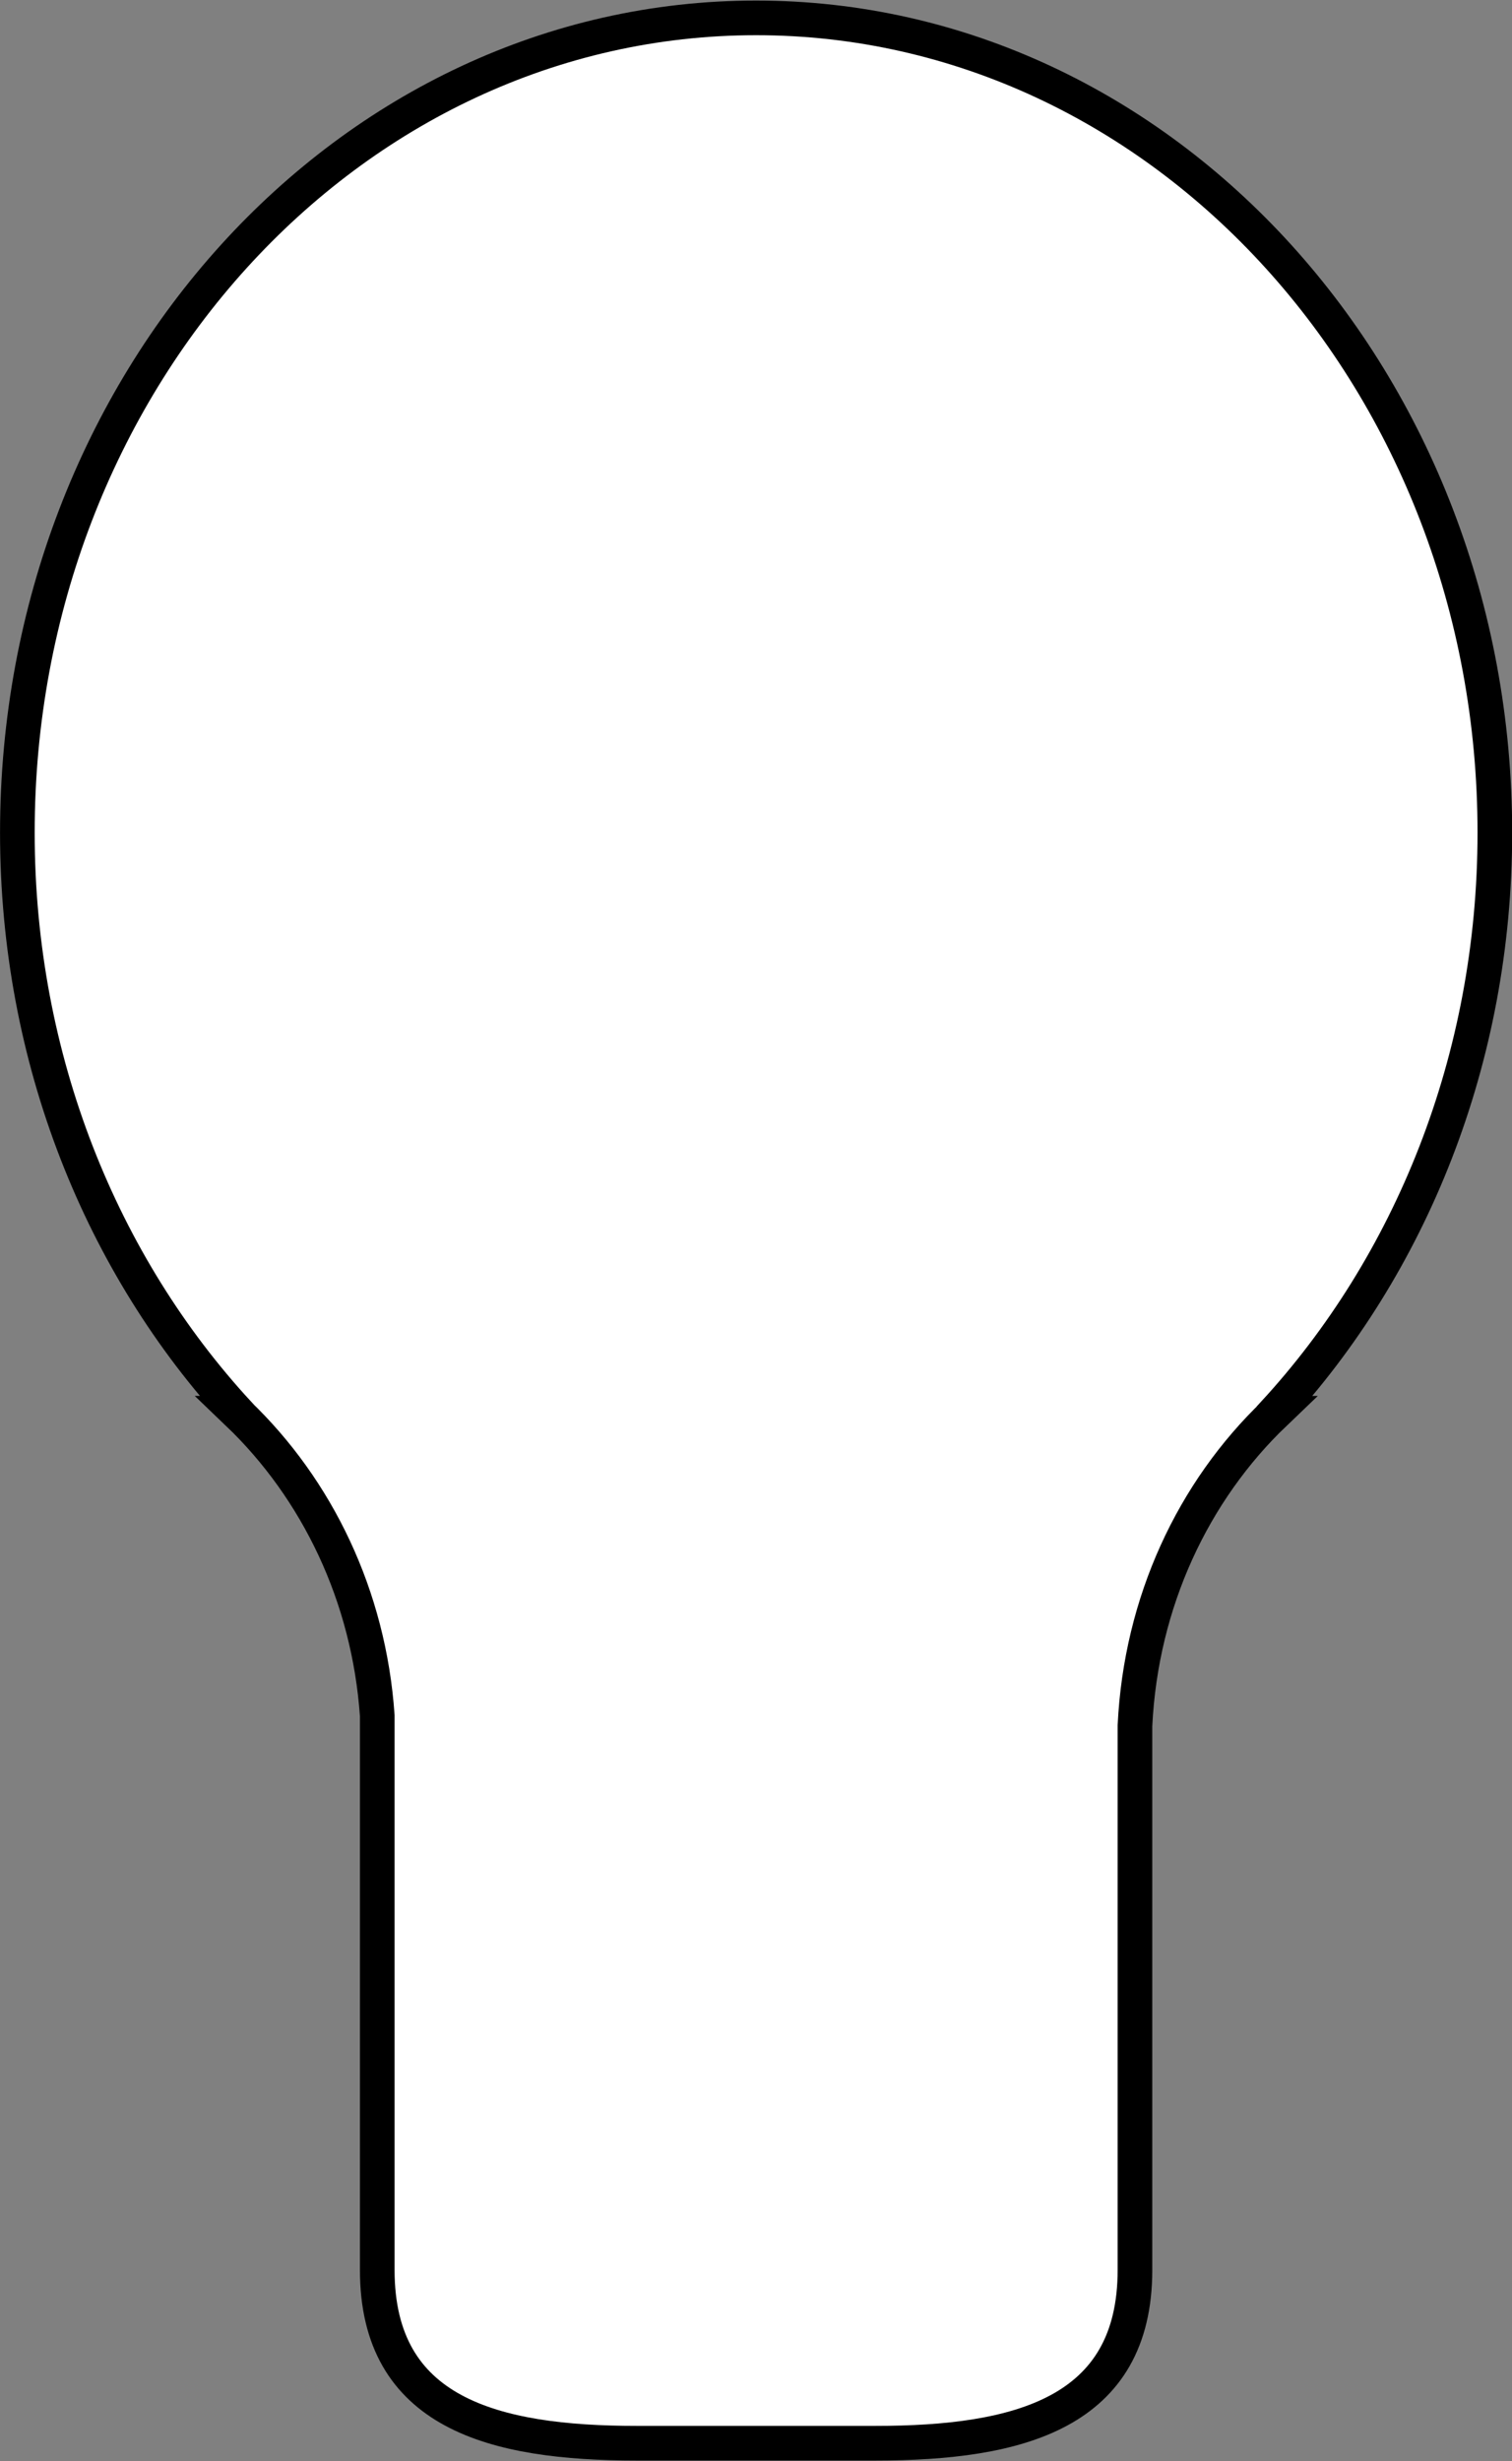
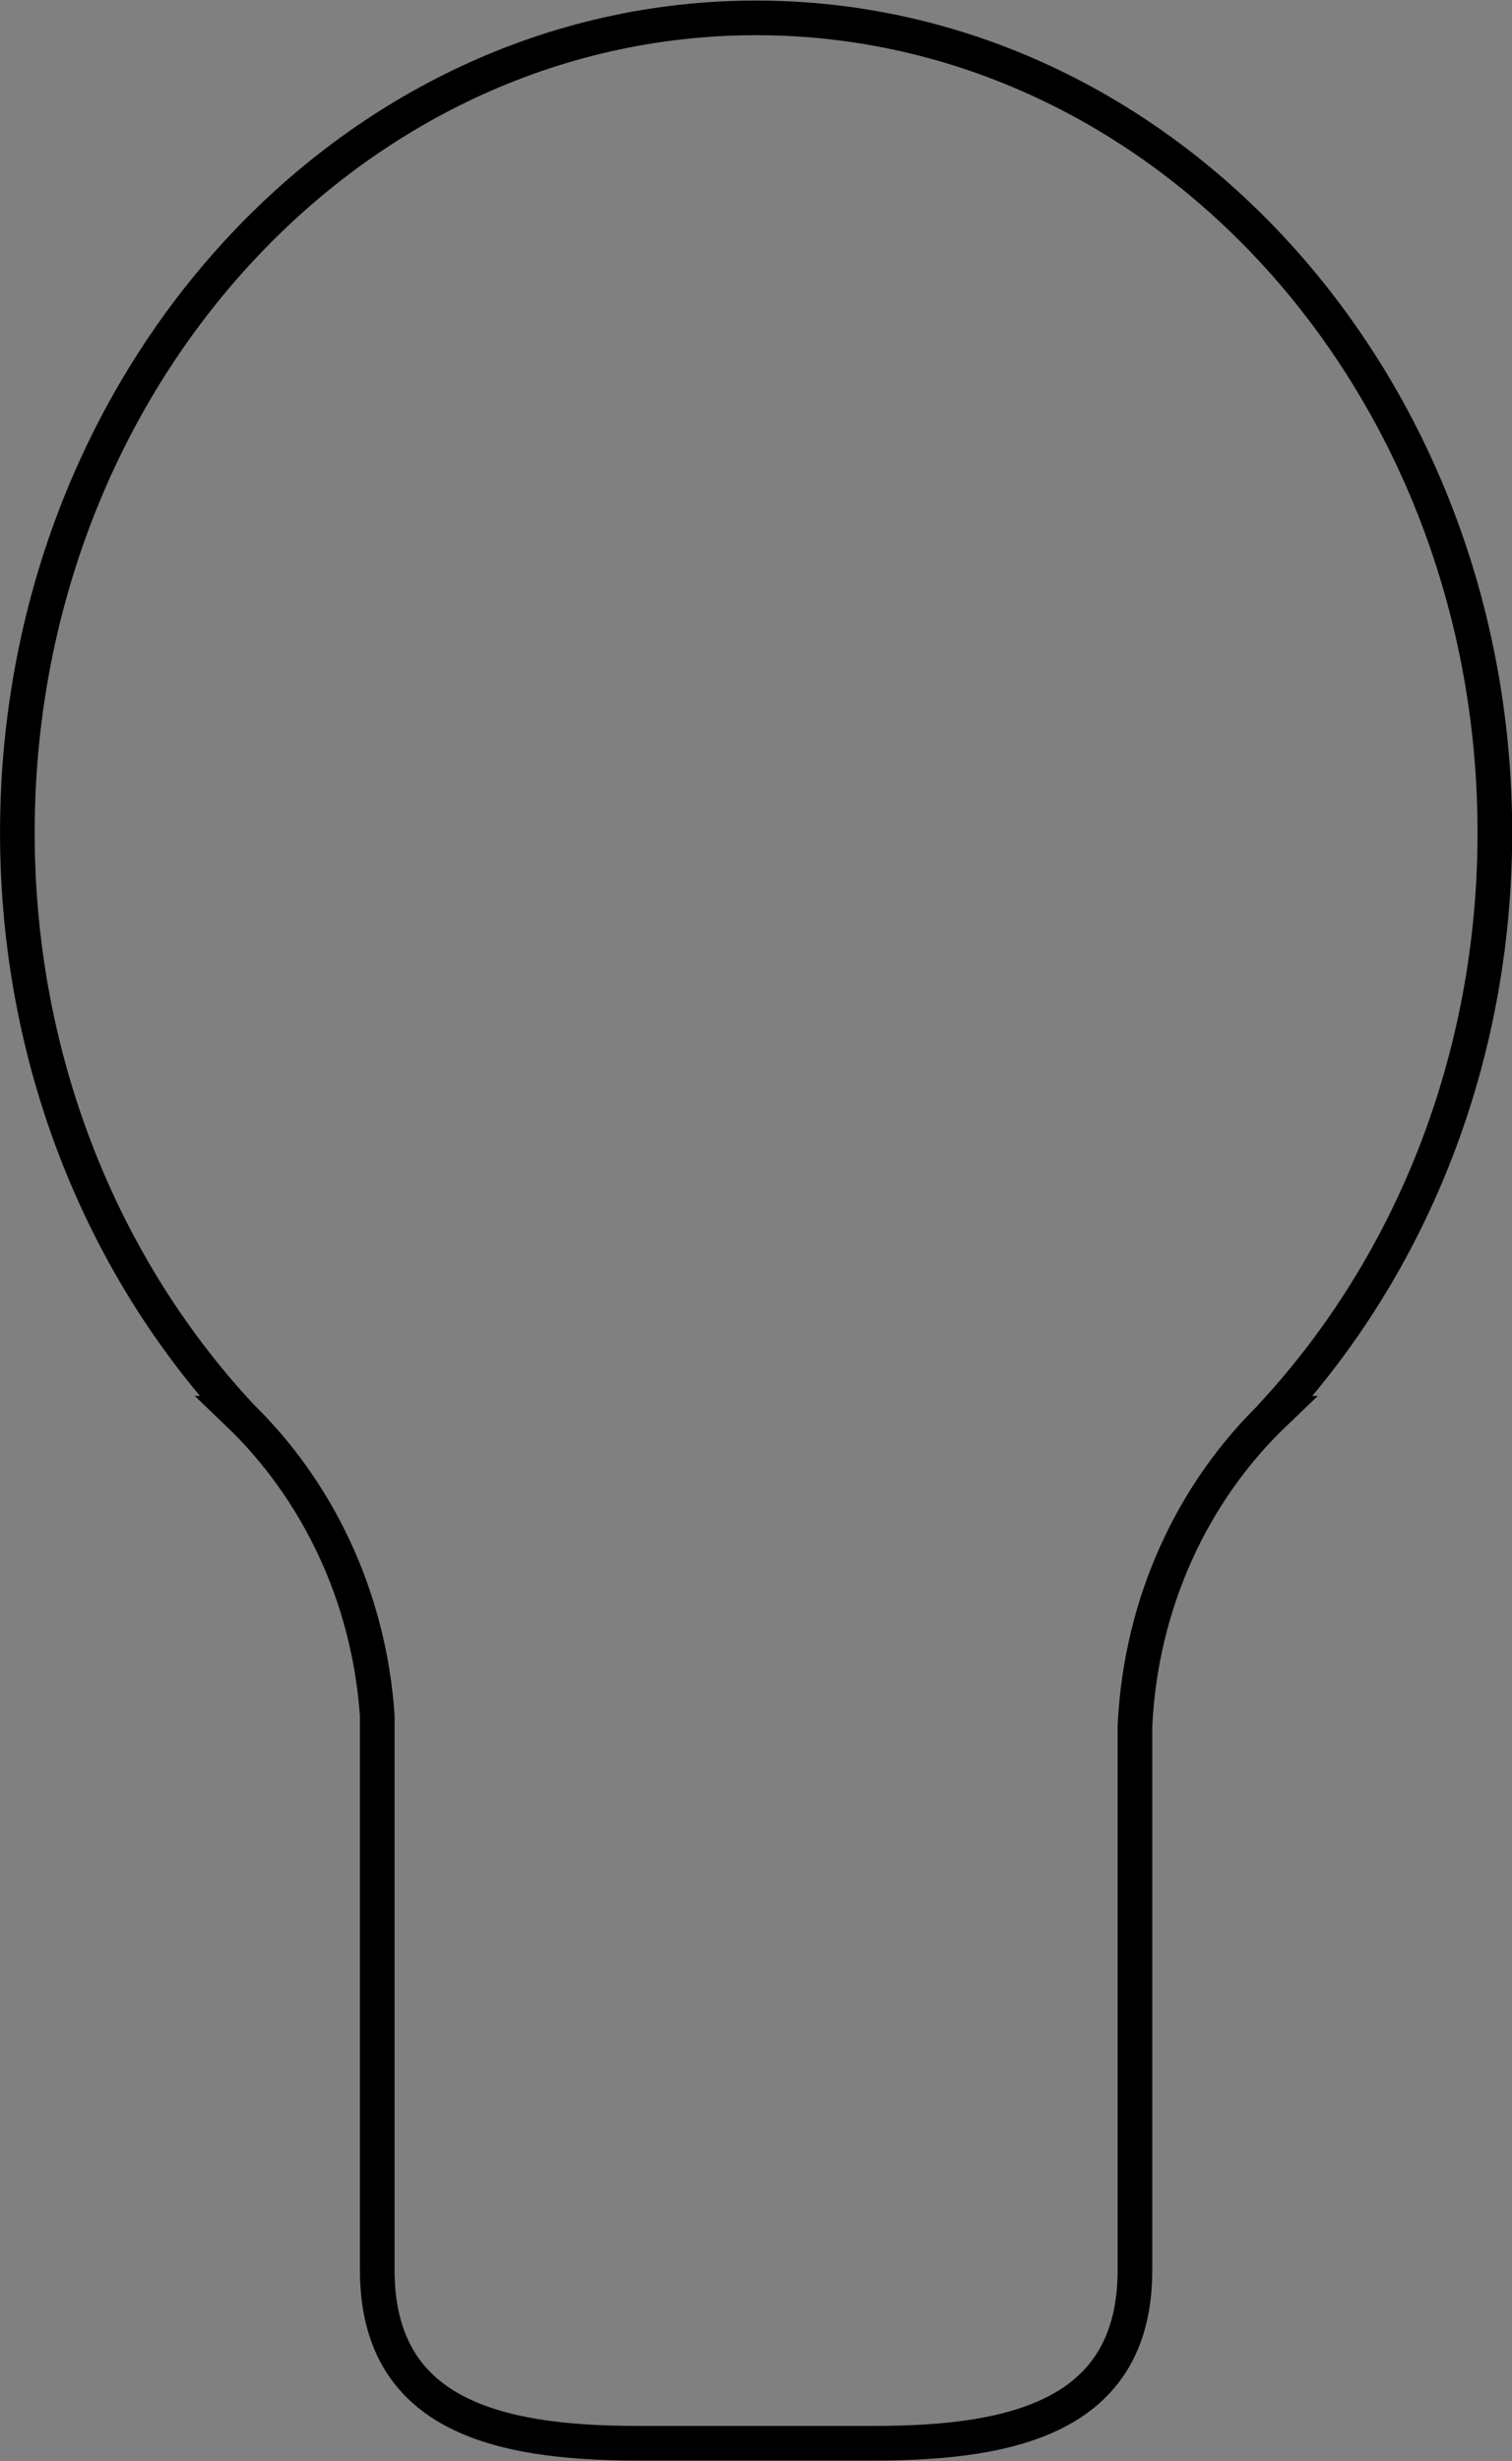
<svg xmlns="http://www.w3.org/2000/svg" version="1.1" id="image" x="0px" y="0px" width="34.921px" height="56.825px" viewBox="0 0 34.921 56.825" enable-background="new 0 0 34.921 56.825" xml:space="preserve">
  <rect x="0" y="0" width="34.921" height="56.825" fill="#808080" stroke="none" />
  <g>
    <g>
-       <path fill="#FFFFFF" d="M29.424,32.631c3.146-3.413,5.101-8.156,5.101-13.406c0-10.391-7.64-18.812-17.062-18.812    c-9.422,0-17.062,8.422-17.062,18.812c0,5.251,1.955,9.994,5.101,13.406H5.494    c1.831,1.753,3.028,4.219,3.219,6.983v12.799c0,3.312,2.688,4,6,4h5.5c3.312,0,6-0.688,6-4v-12.568    c0.138-2.857,1.344-5.412,3.226-7.213H29.424z" />
-     </g>
+       </g>
    <g>
      <path fill="none" stroke="#000000" stroke-width="0.8" d="M29.424,32.631c3.146-3.413,5.101-8.156,5.101-13.406    c0-10.391-7.64-18.812-17.062-18.812c-9.422,0-17.062,8.422-17.062,18.812c0,5.251,1.955,9.994,5.101,13.406    H5.494c1.831,1.753,3.028,4.219,3.219,6.983v12.799c0,3.312,2.688,4,6,4h5.5c3.312,0,6-0.688,6-4v-12.568    c0.138-2.857,1.344-5.412,3.226-7.213H29.424z" />
    </g>
  </g>
</svg>